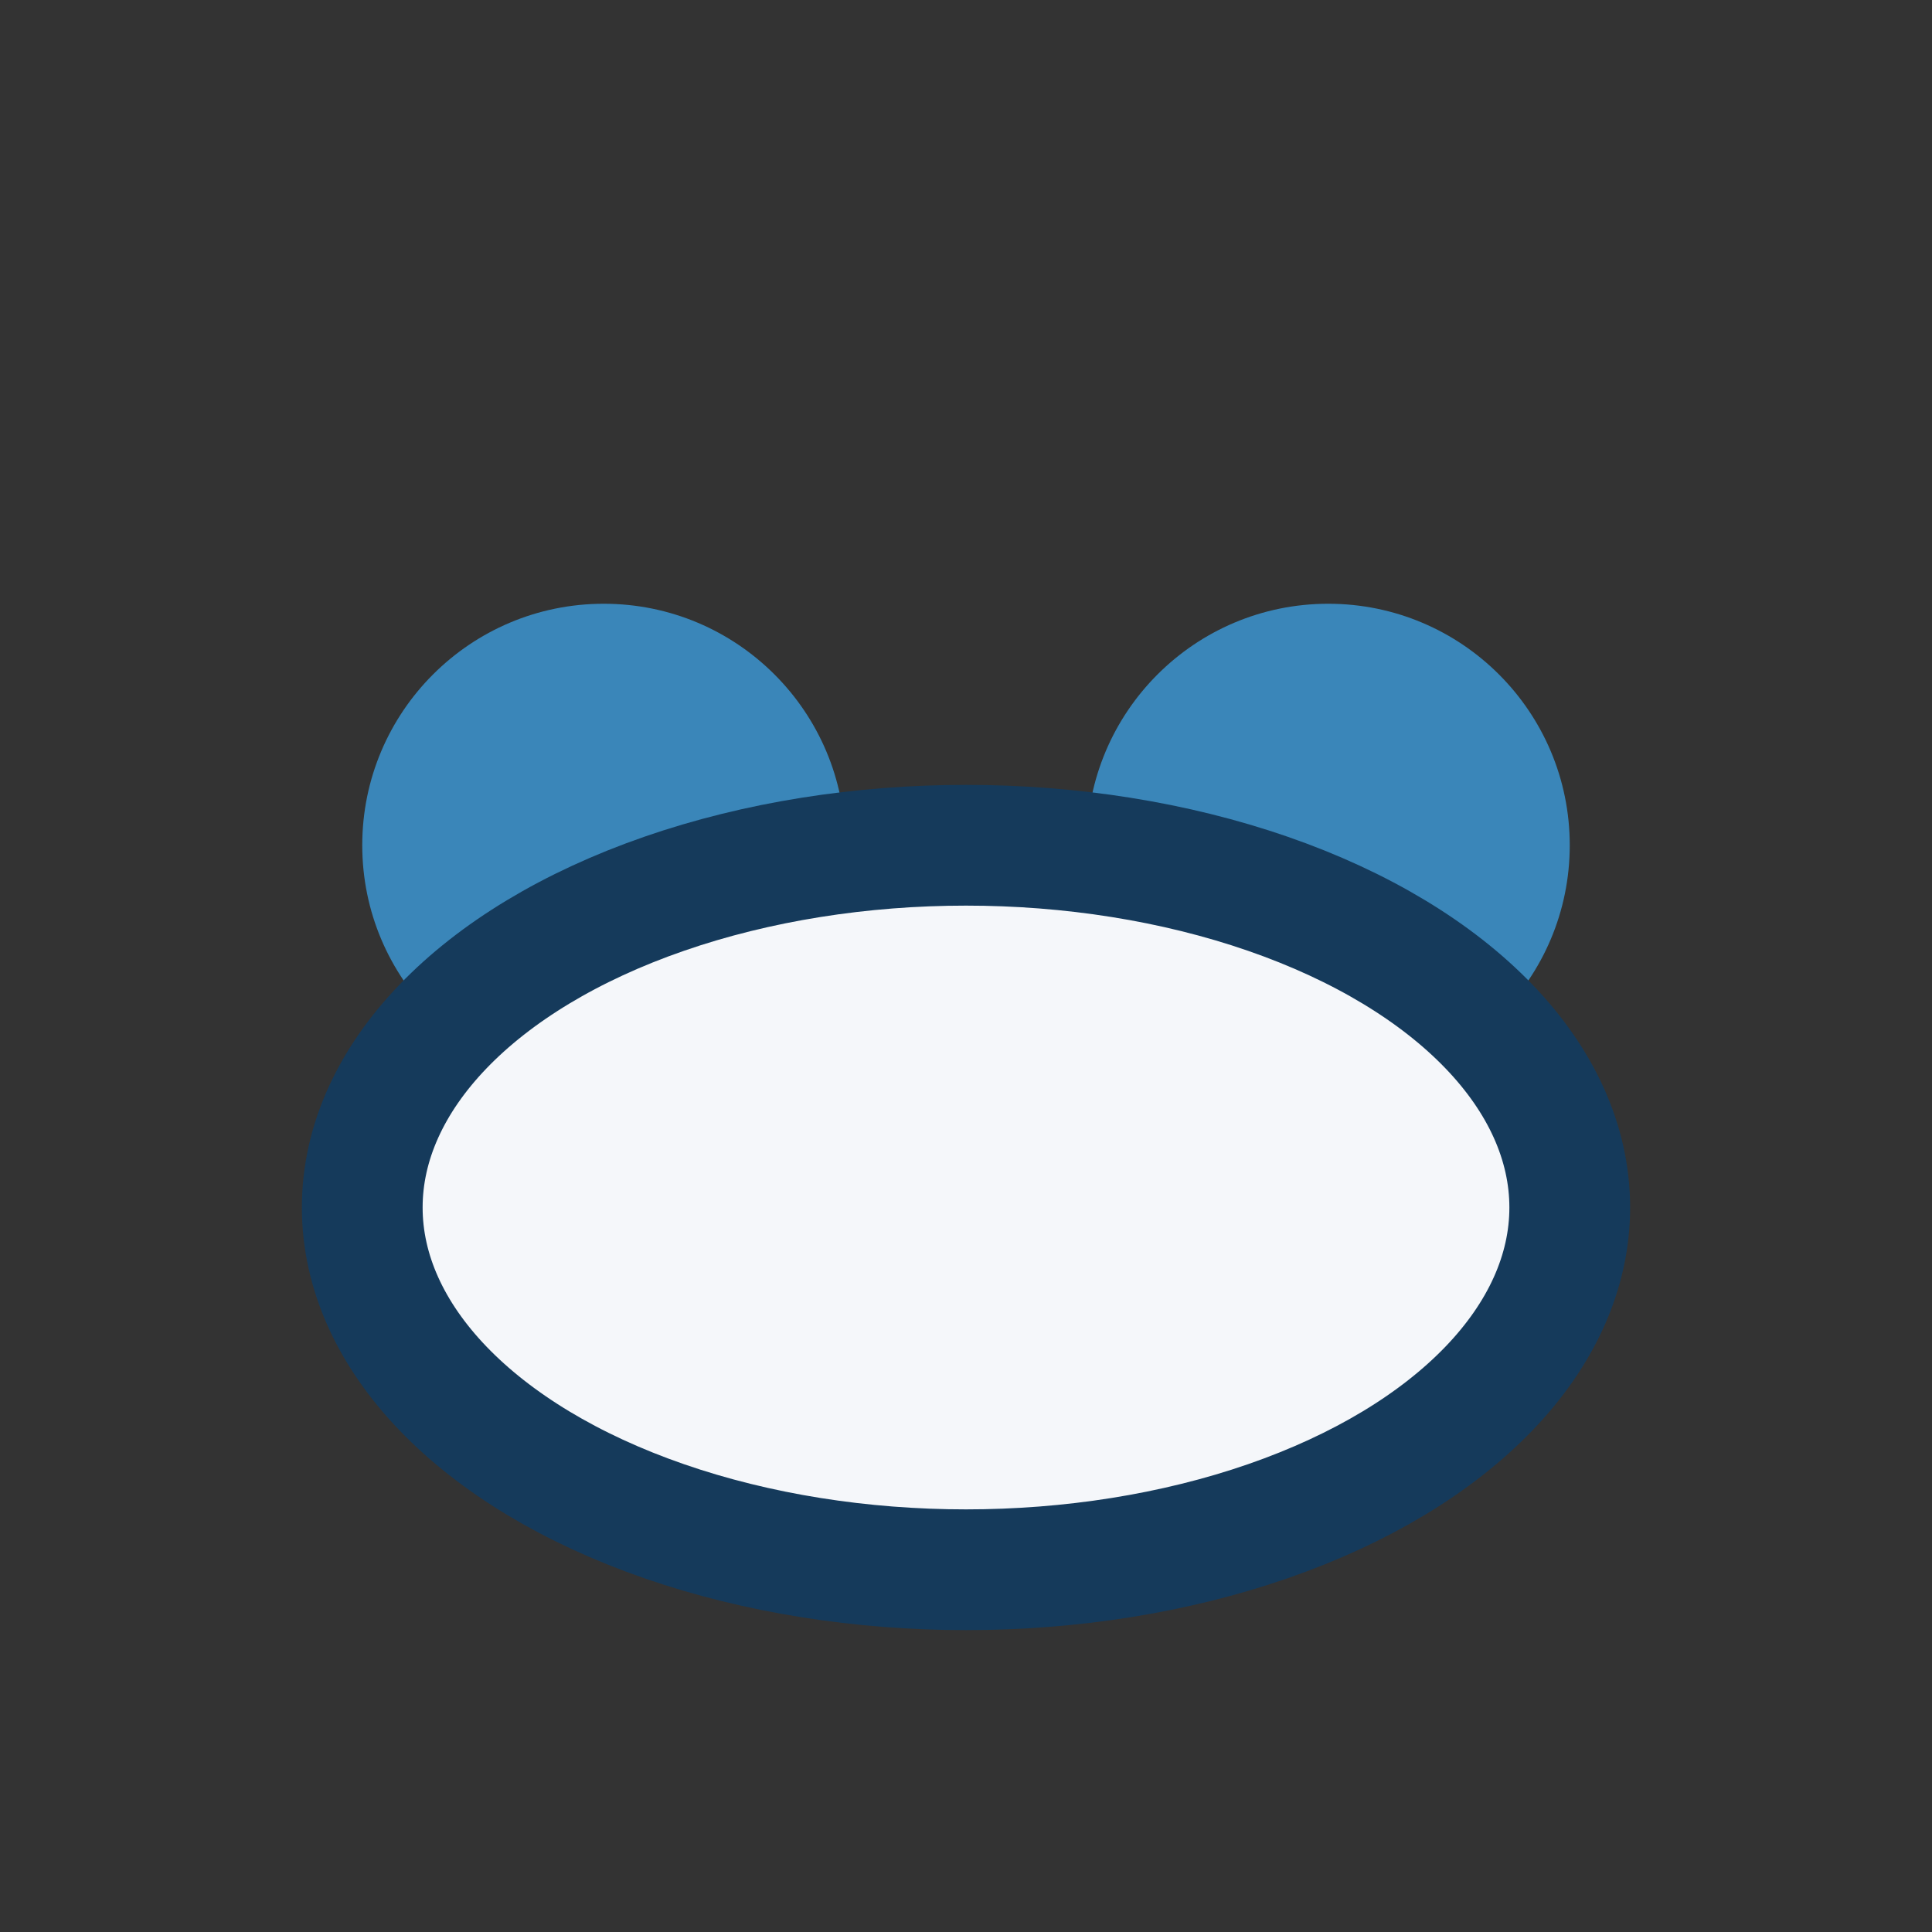
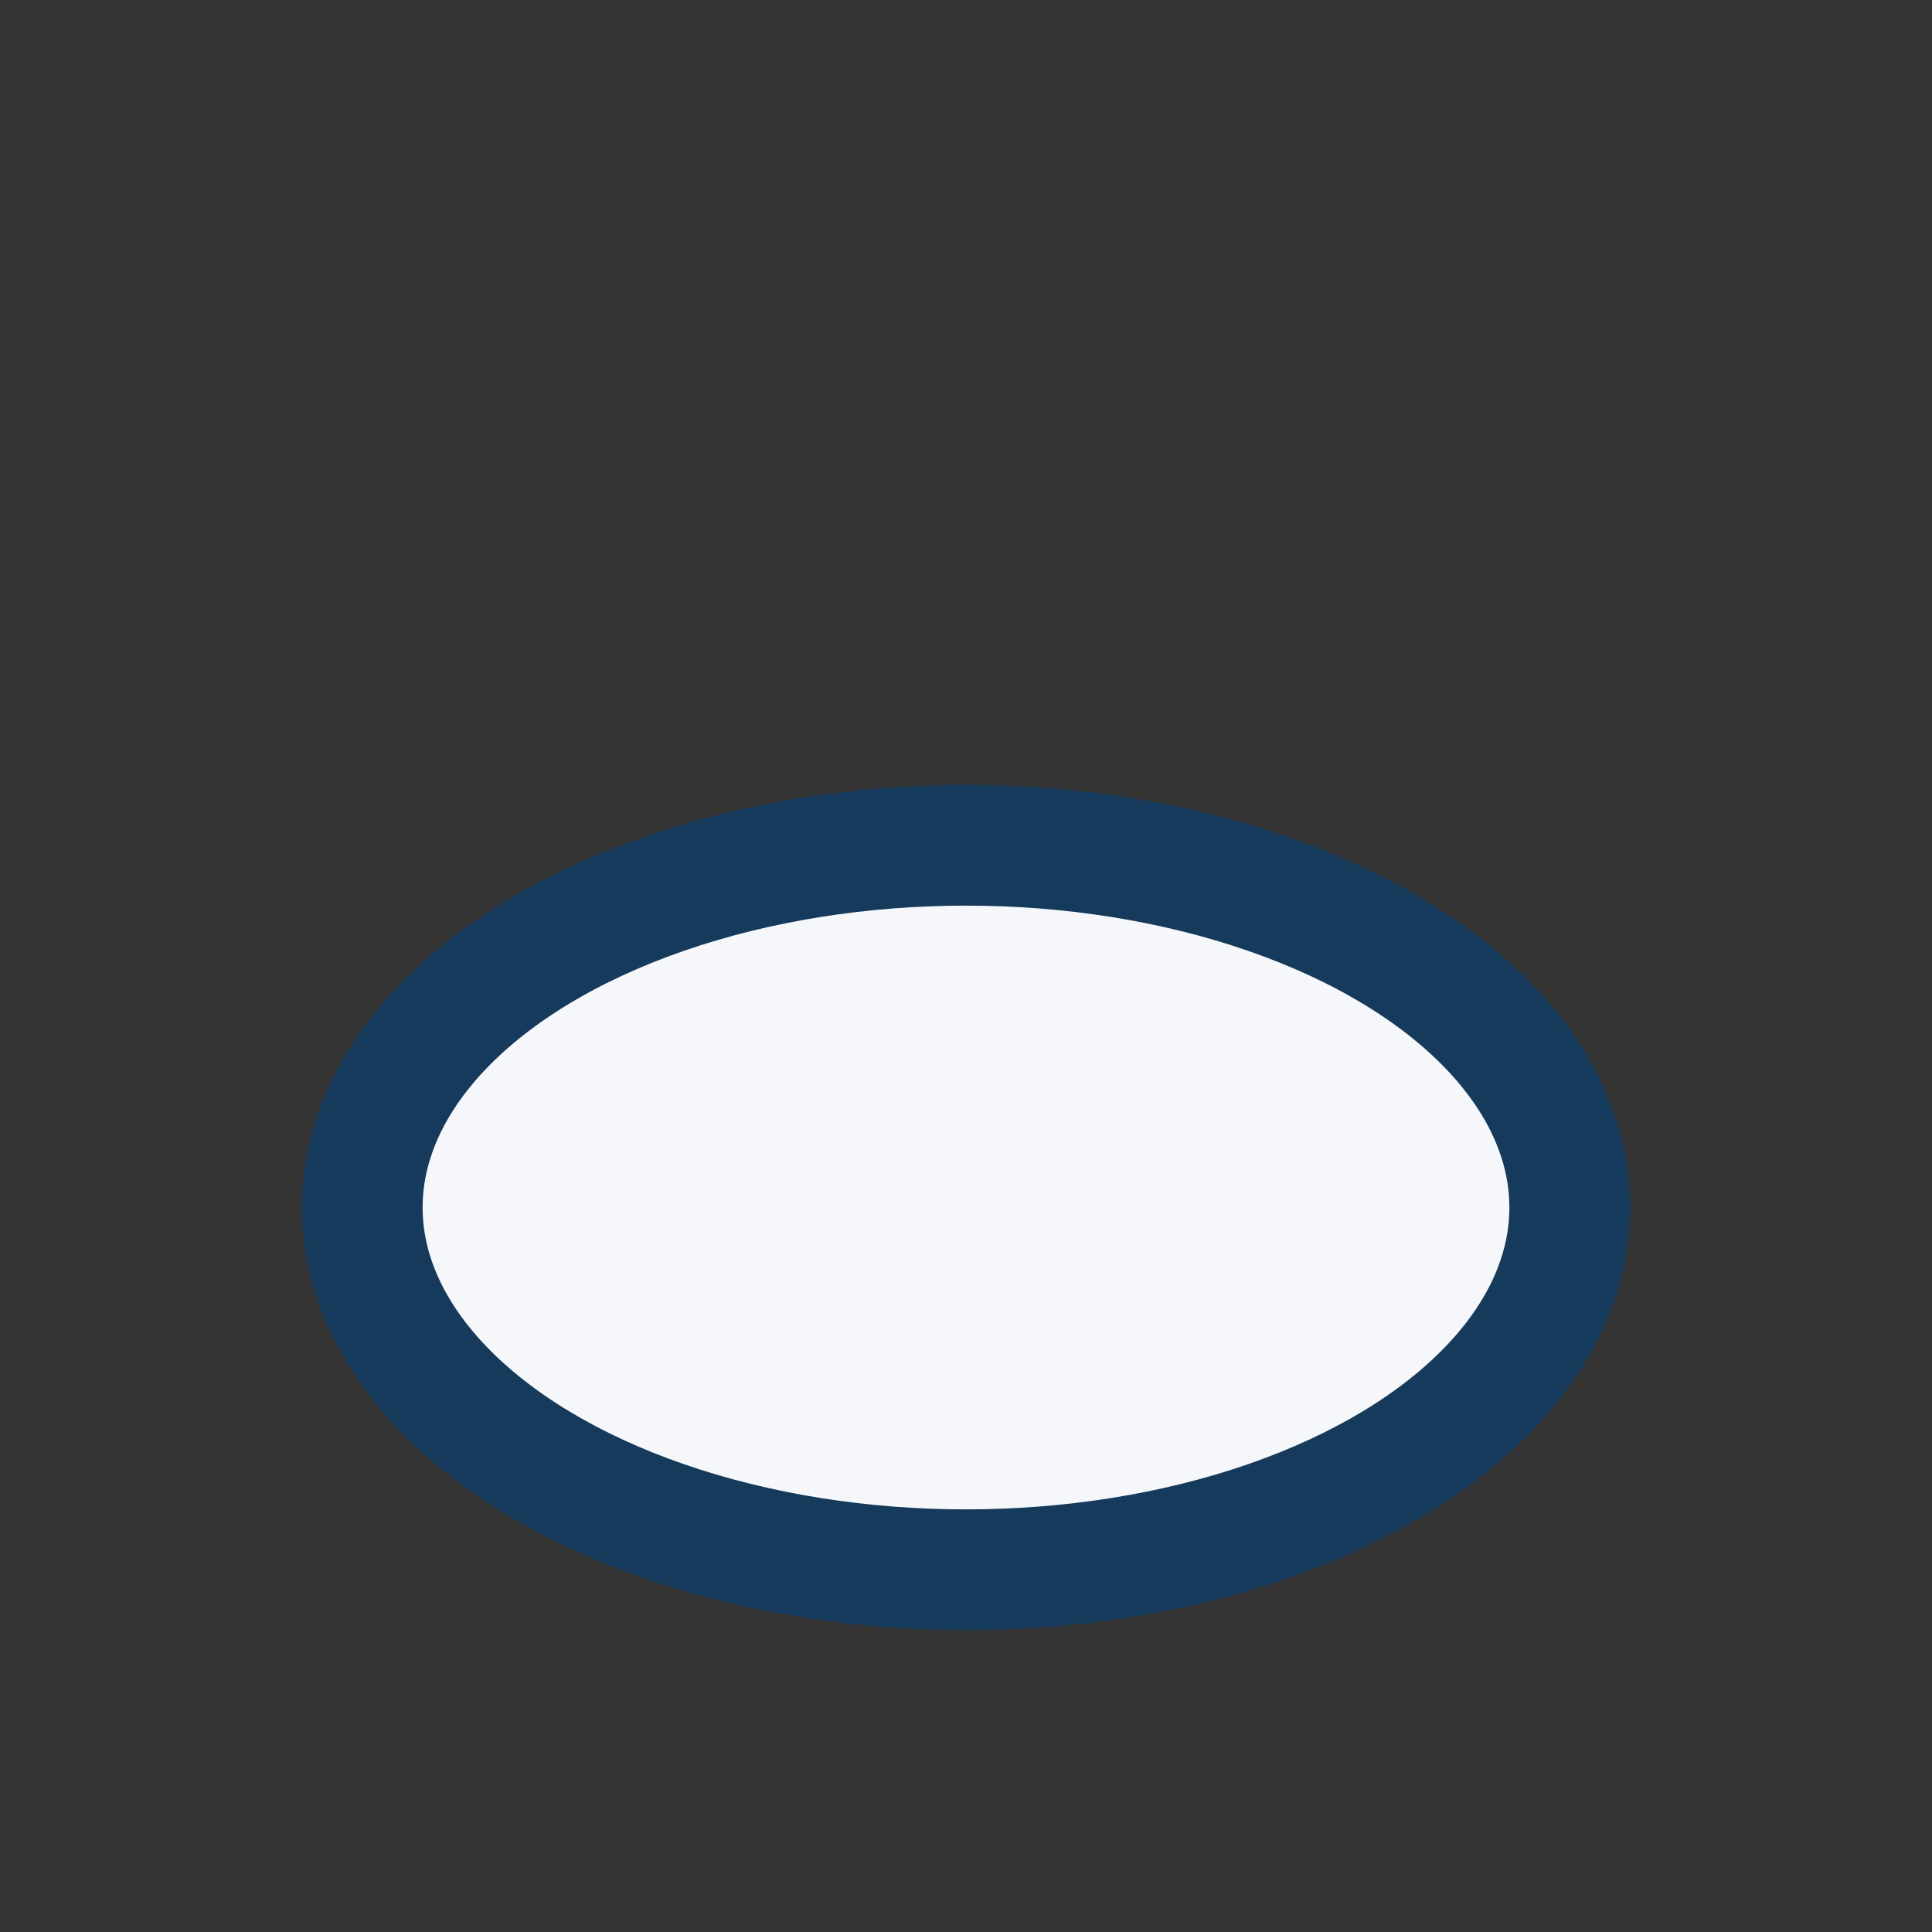
<svg xmlns="http://www.w3.org/2000/svg" width="32" height="32" viewBox="0 0 32 32">
  <rect x="0" y="0" width="32" height="32" fill="#333333" stroke="none" />
-   <circle cx="10" cy="14" r="4" fill="#3A86B9" />
-   <circle cx="22" cy="14" r="4" fill="#3A86B9" />
  <ellipse cx="16" cy="20" rx="10" ry="6" fill="#F5F7FA" stroke="#153A5B" stroke-width="2" />
</svg>